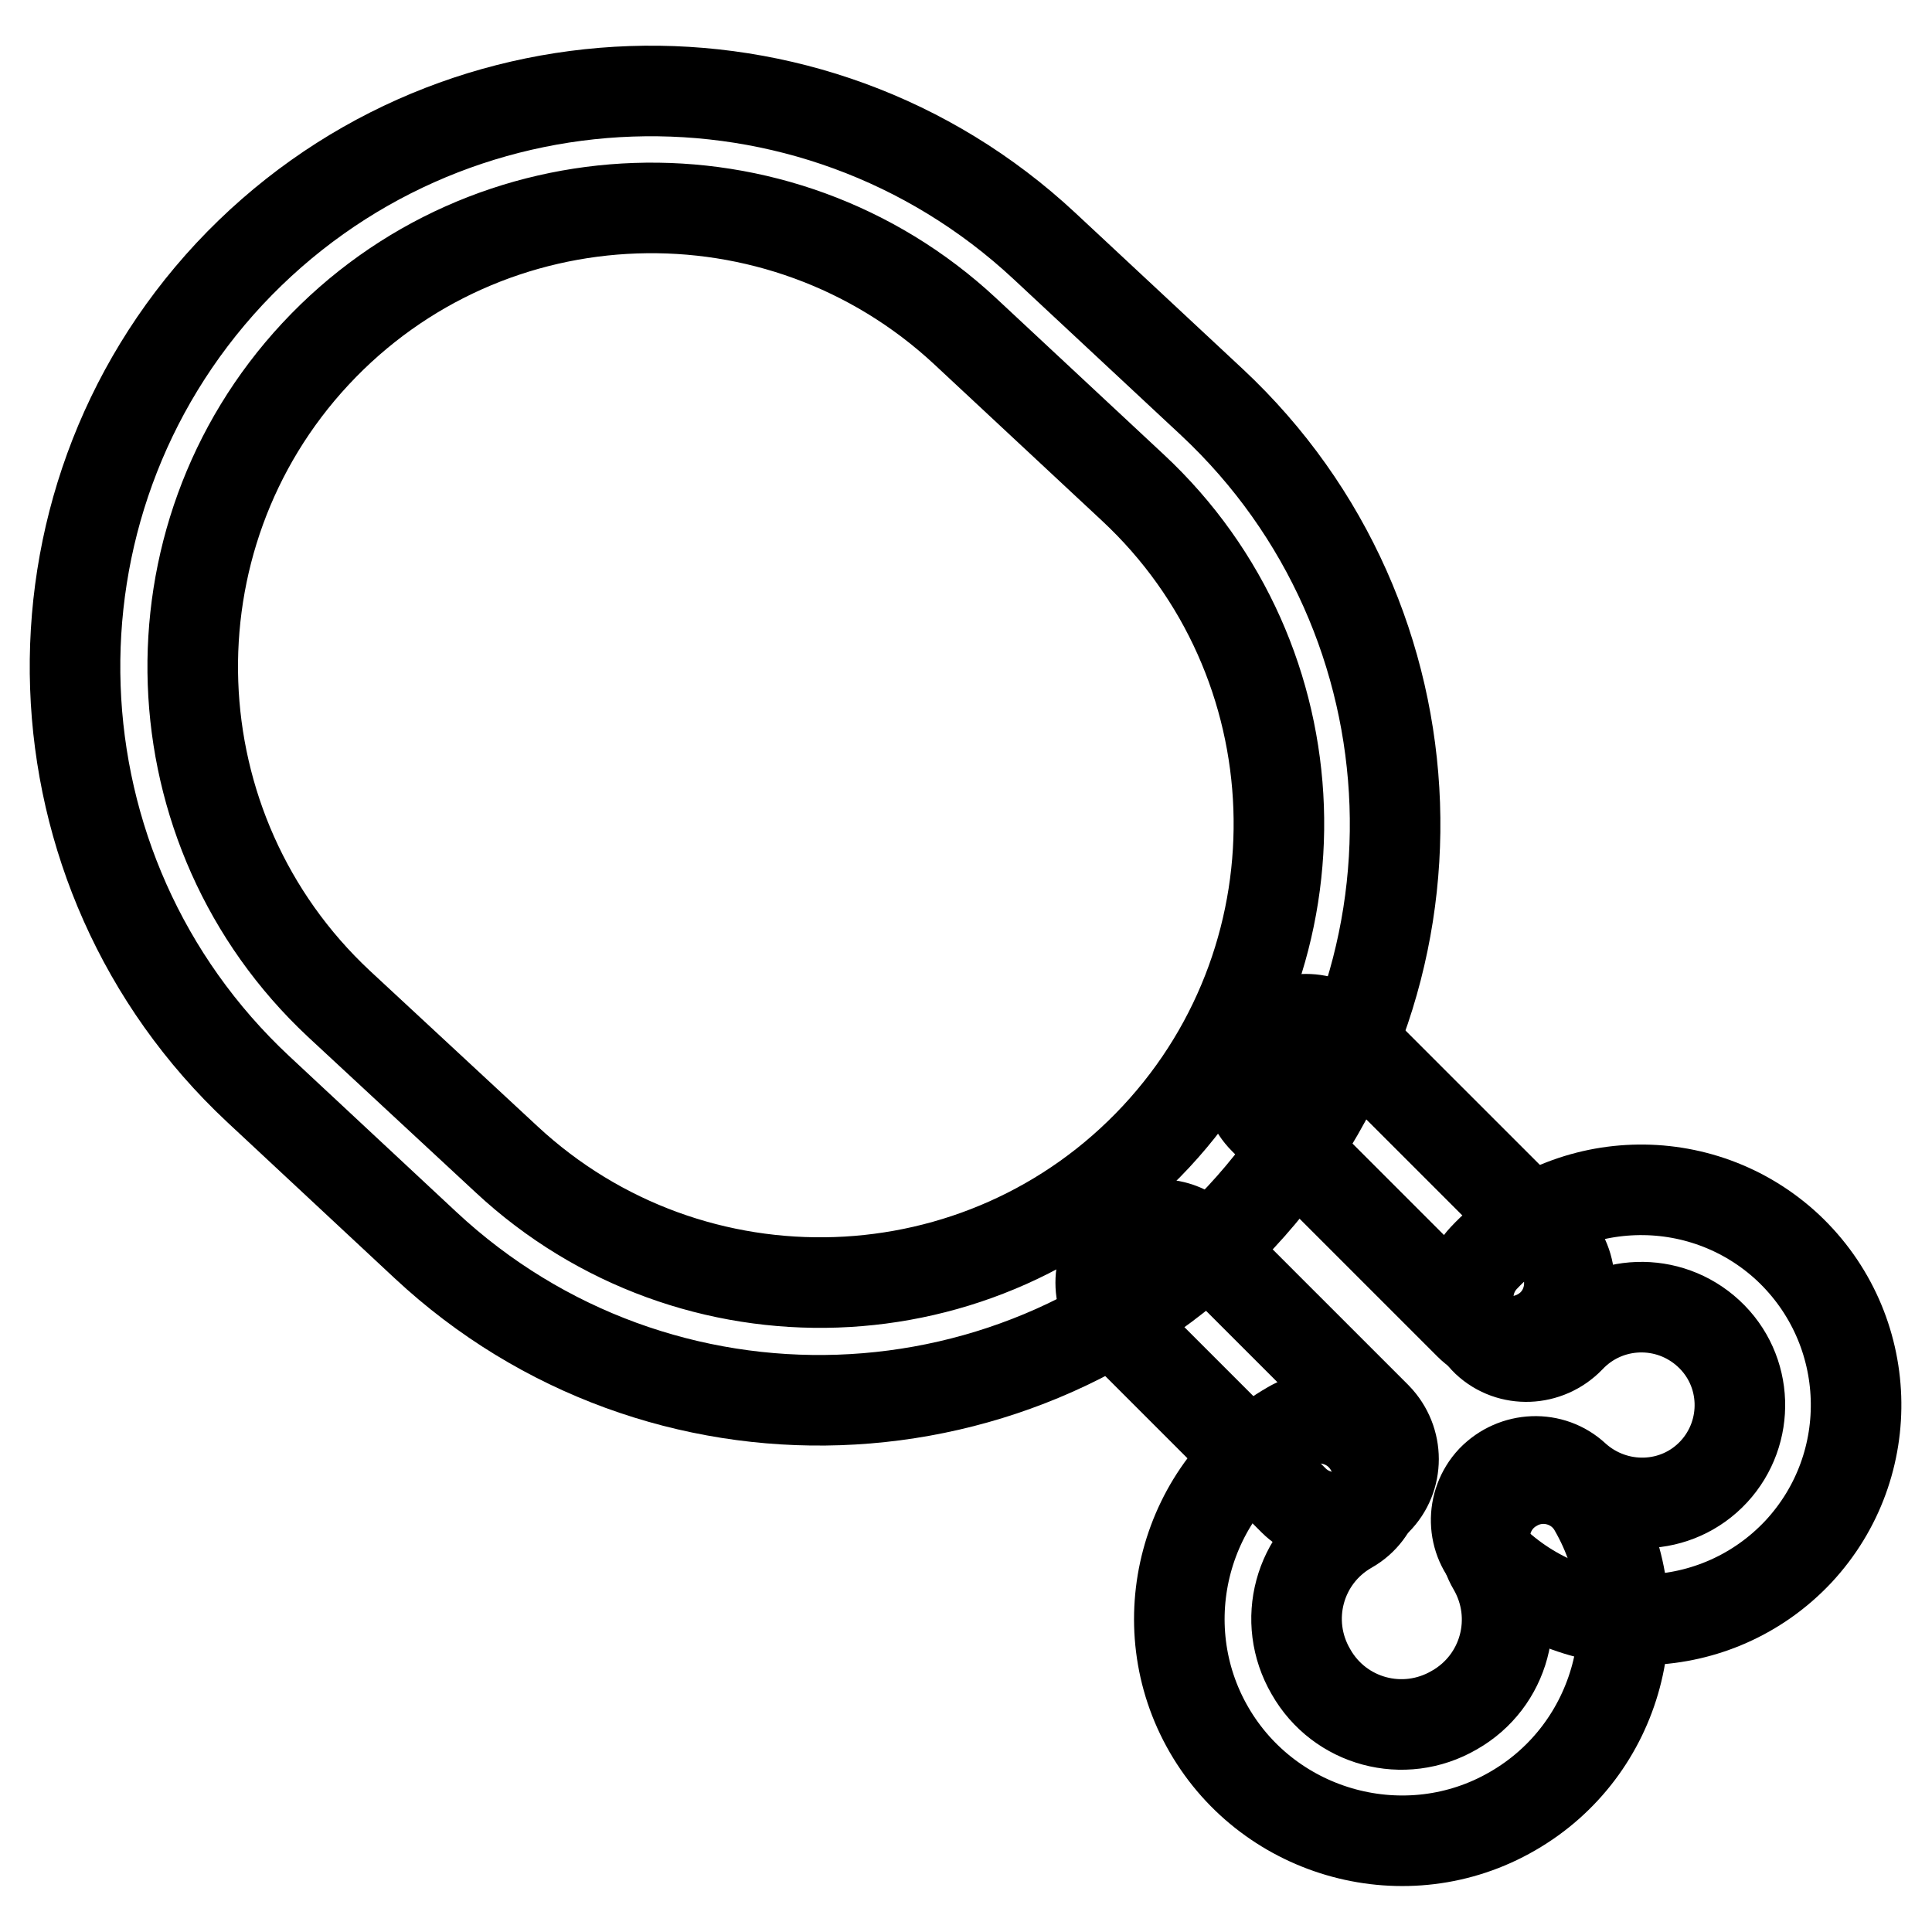
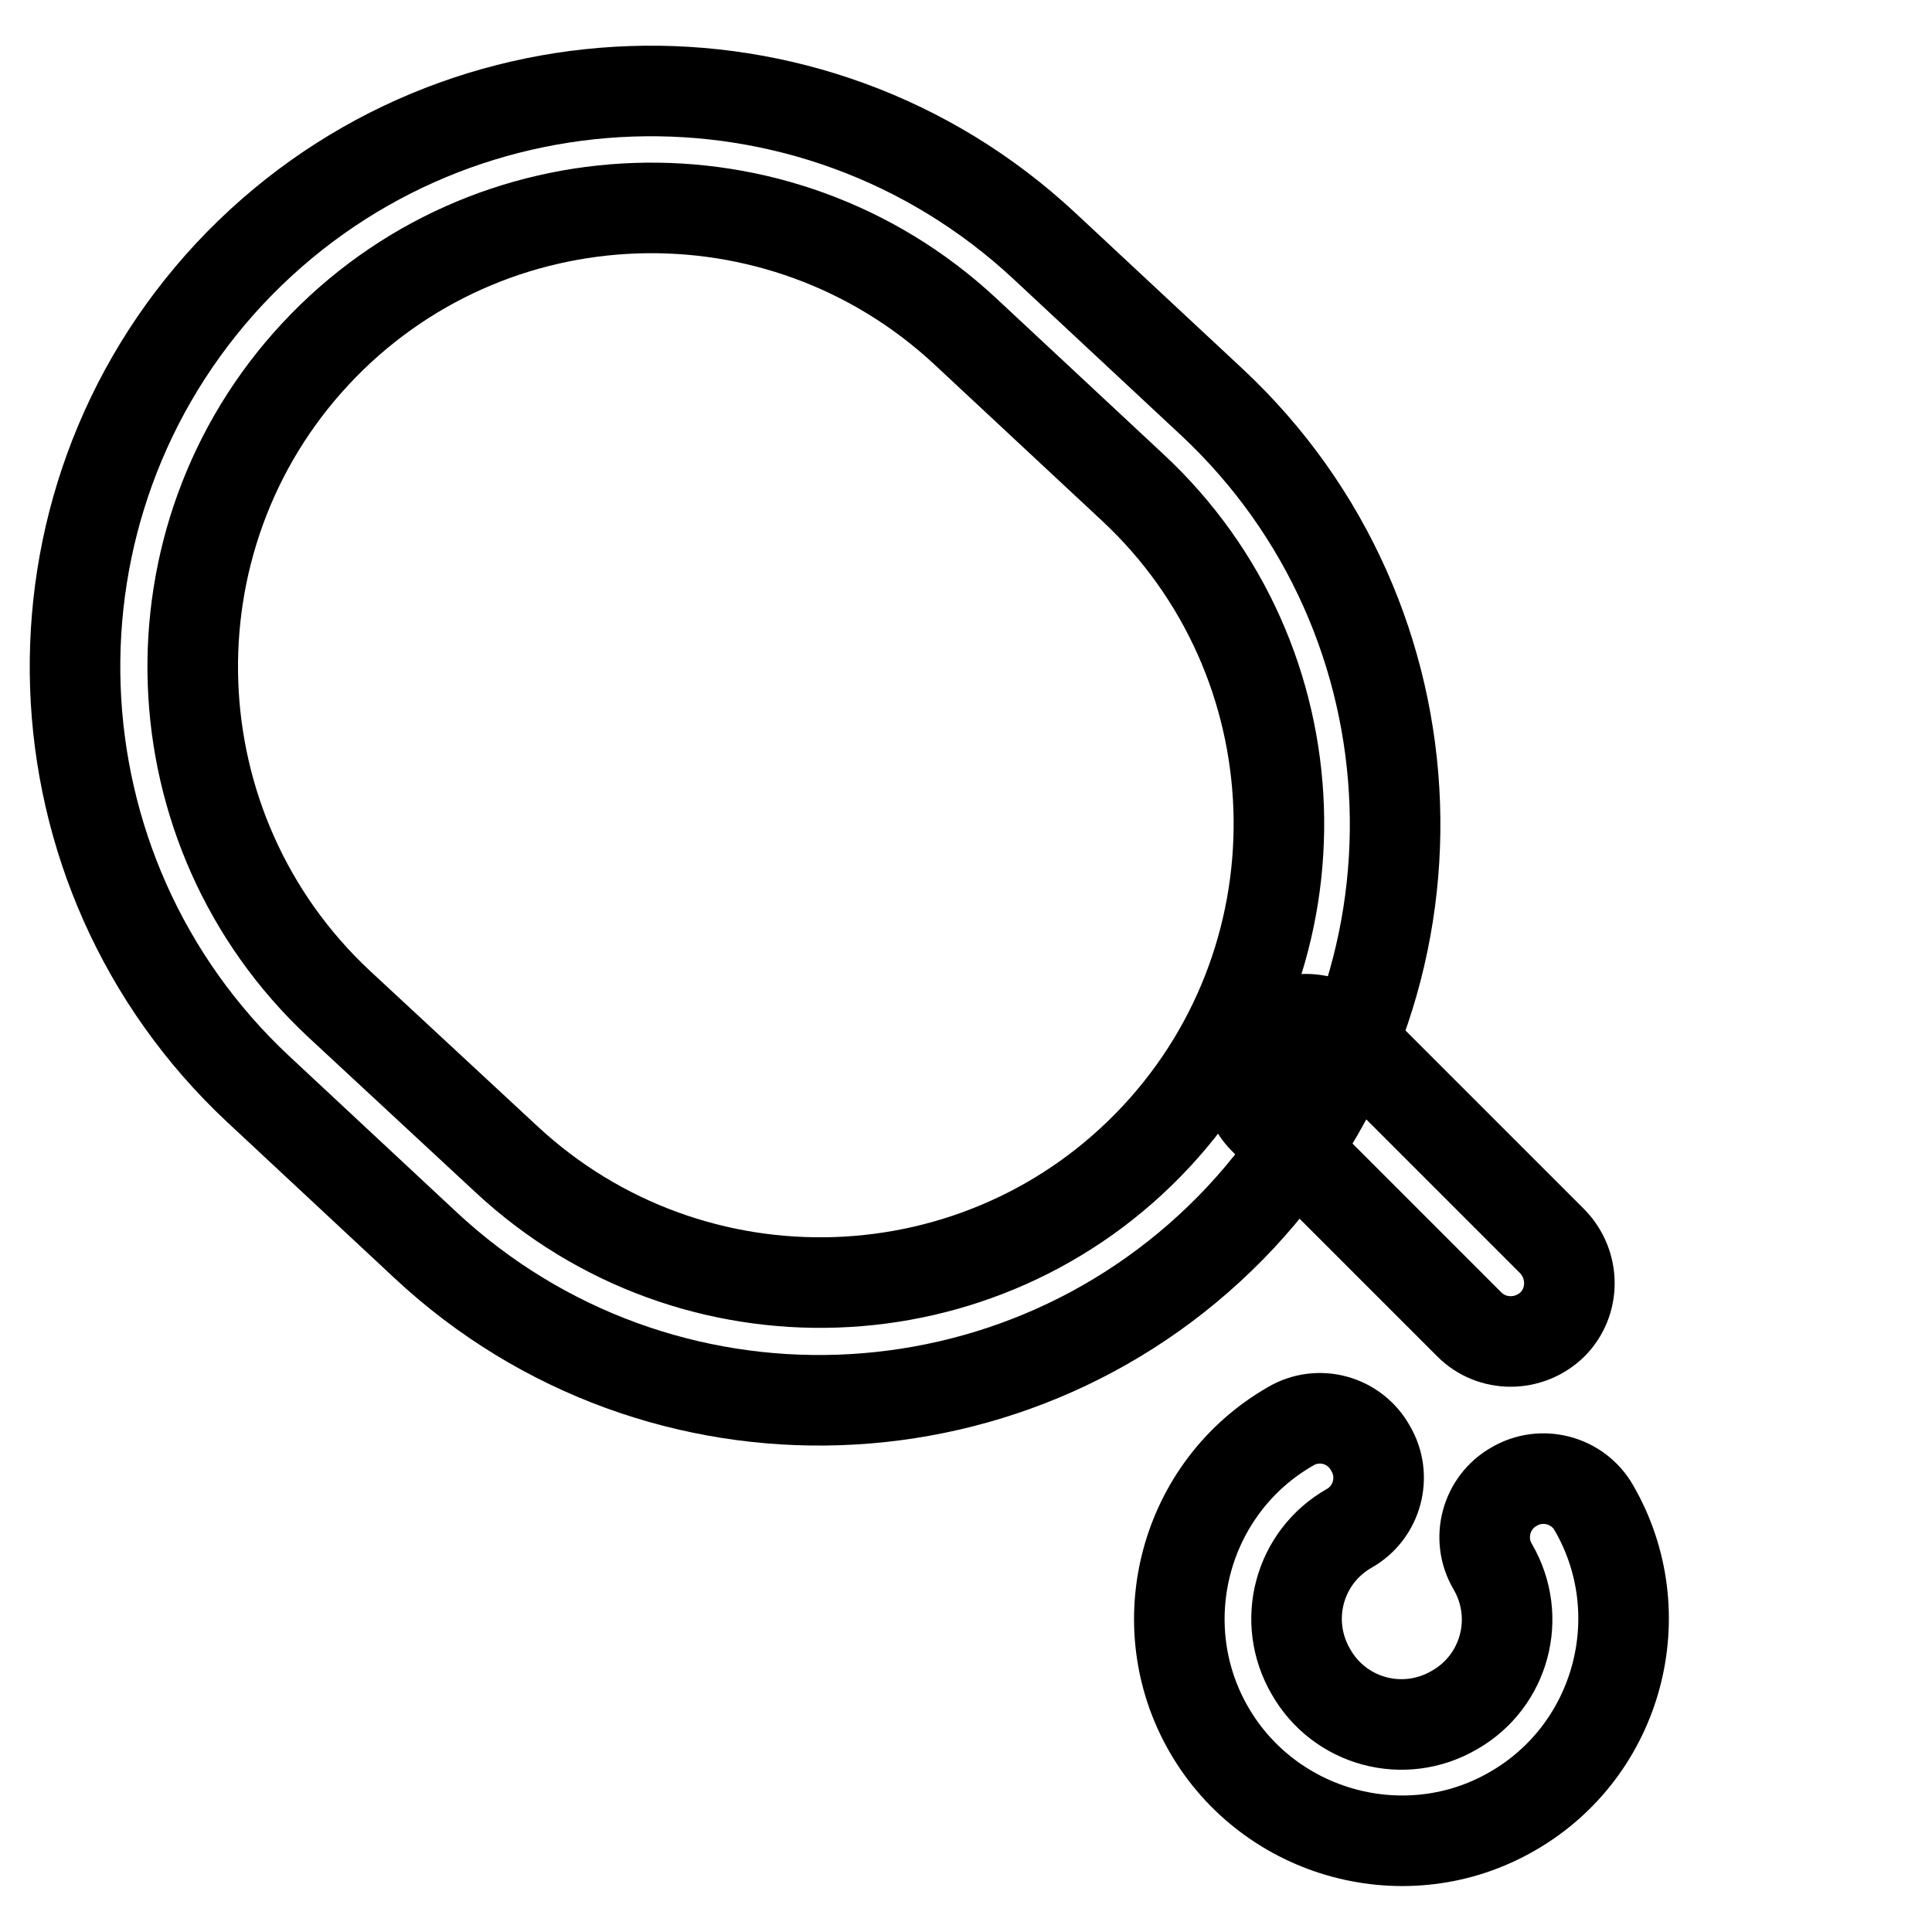
<svg xmlns="http://www.w3.org/2000/svg" version="1.1" x="0px" y="0px" viewBox="0 0 256 256" enable-background="new 0 0 256 256" xml:space="preserve">
  <g>
    <g>
      <path stroke-width="12" fill-opacity="0" stroke="#000000" d="M171,189c-14.1,8.1-18.9,26.2-10.8,40.2s26.2,18.9,40.2,10.8c14.1-8.1,18.9-26.2,10.8-40.2c-2.1-3.7-6.9-5-10.6-2.8c-3.7,2.1-5,6.9-2.8,10.6c3.9,6.7,1.6,15.2-5.1,19c-6.7,3.9-15.2,1.6-19-5.1c-3.9-6.7-1.6-15.2,5.1-19c3.7-2.1,5-6.9,2.8-10.6C179.5,188.1,174.7,186.8,171,189L171,189z" />
-       <path stroke-width="12" fill-opacity="0" stroke="#000000" d="M198,207c11.5,10.7,29.5,10.1,40.3-1.4c10.7-11.5,10.1-29.5-1.4-40.3c-11.5-10.7-29.5-10.1-40.3,1.4c-2.9,3.1-2.7,8,0.4,11c3.1,2.9,8,2.7,11-0.4c4.9-5.2,13.1-5.5,18.4-0.6c5.3,4.9,5.5,13.1,0.7,18.3c-4.9,5.3-13.1,5.5-18.4,0.7c-3.1-2.9-8-2.7-11,0.4C194.8,199.2,194.9,204.1,198,207L198,207z" />
-       <path stroke-width="12" fill-opacity="0" stroke="#000000" d="M148.1,175.5l23.3,23.3c3,3,7.9,3,11,0c3-3,3-7.9,0-11l-23.3-23.3c-3-3-7.9-3-11,0C145.1,167.5,145.1,172.4,148.1,175.5L148.1,175.5z" />
      <path stroke-width="12" fill-opacity="0" stroke="#000000" d="M167.5,148.3l27.2,27.2c3,3,7.9,3,11,0c3-3,3-7.9,0-11l-27.2-27.2c-3-3-7.9-3-11,0C164.5,140.4,164.5,145.3,167.5,148.3L167.5,148.3z" />
      <path stroke-width="12" fill-opacity="0" stroke="#000000" d="M41.8,46.9c22.9-24.6,61.5-25.9,86.1-3l22.2,20.7c24.6,22.9,25.9,61.5,3.1,86c-22.9,24.6-61.5,25.9-86.1,3L44.9,133C20.3,110,19,71.4,41.8,46.9L41.8,46.9z M56.4,165c30.9,28.8,79.2,27.1,108-3.7c28.7-30.8,27-79.2-3.8-108l-22.2-20.7c-30.9-28.8-79.2-27.1-108,3.7c-28.7,30.8-27,79.2,3.8,108L56.4,165z" />
    </g>
  </g>
</svg>